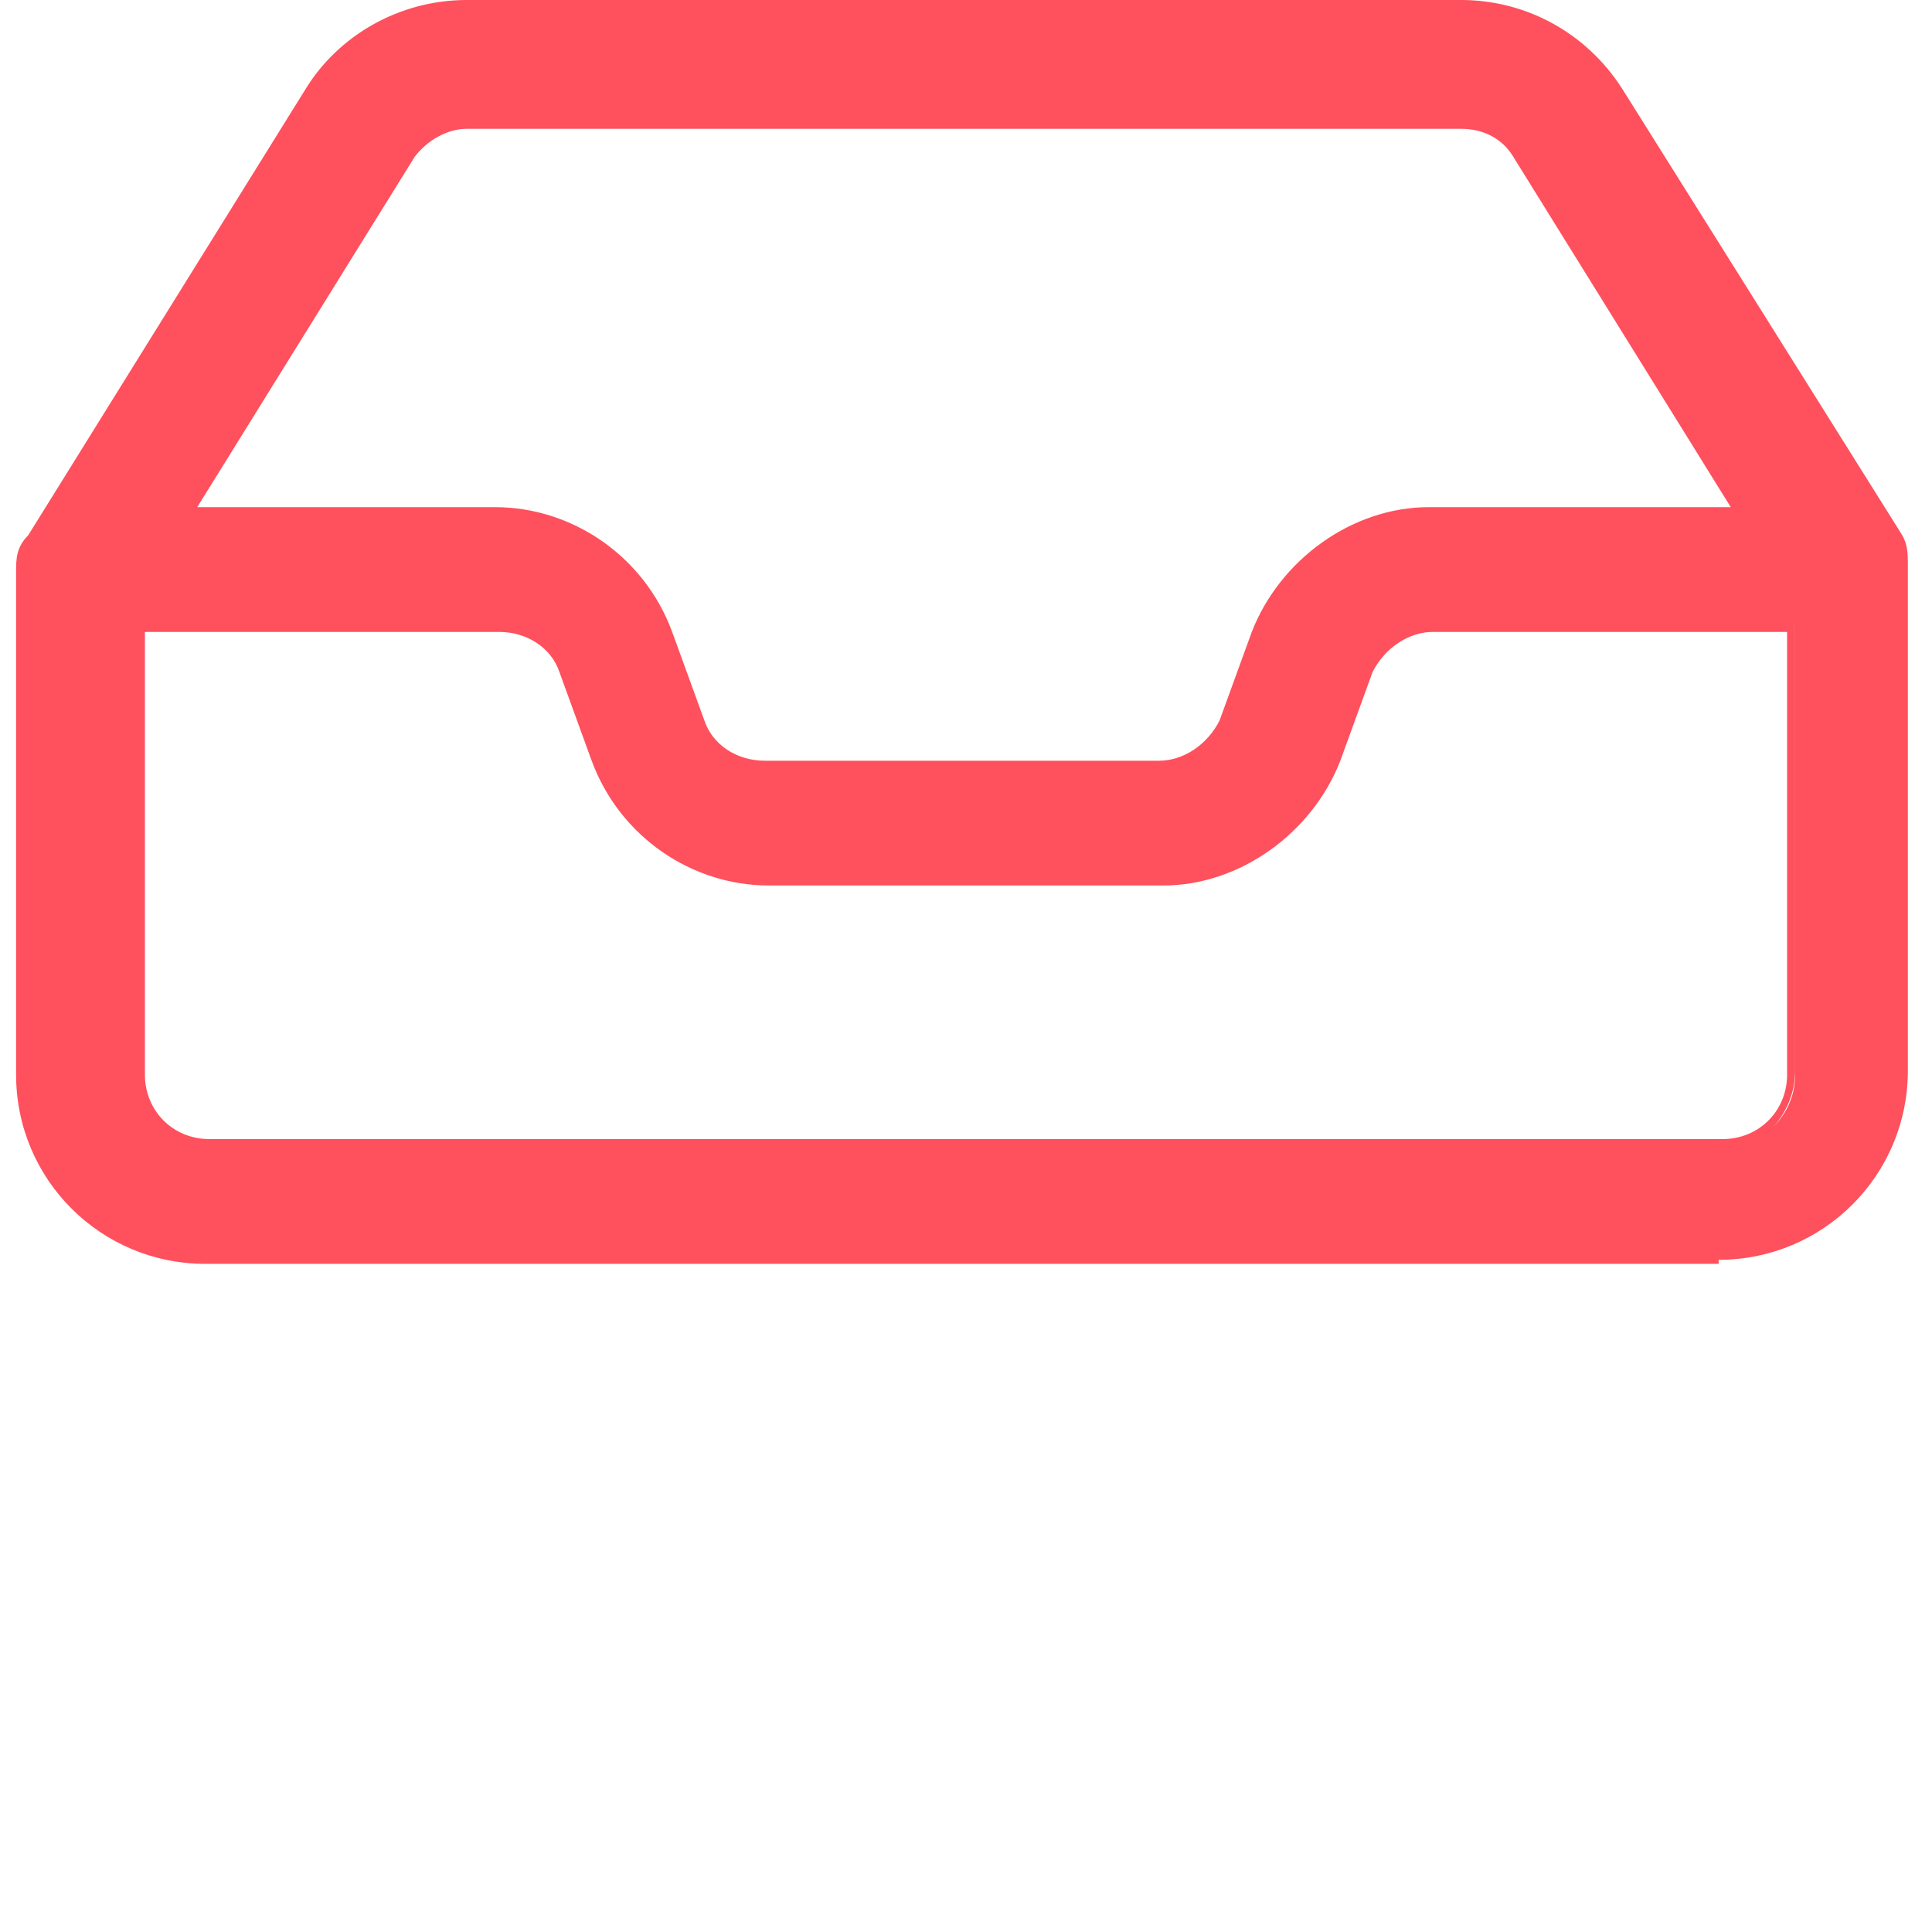
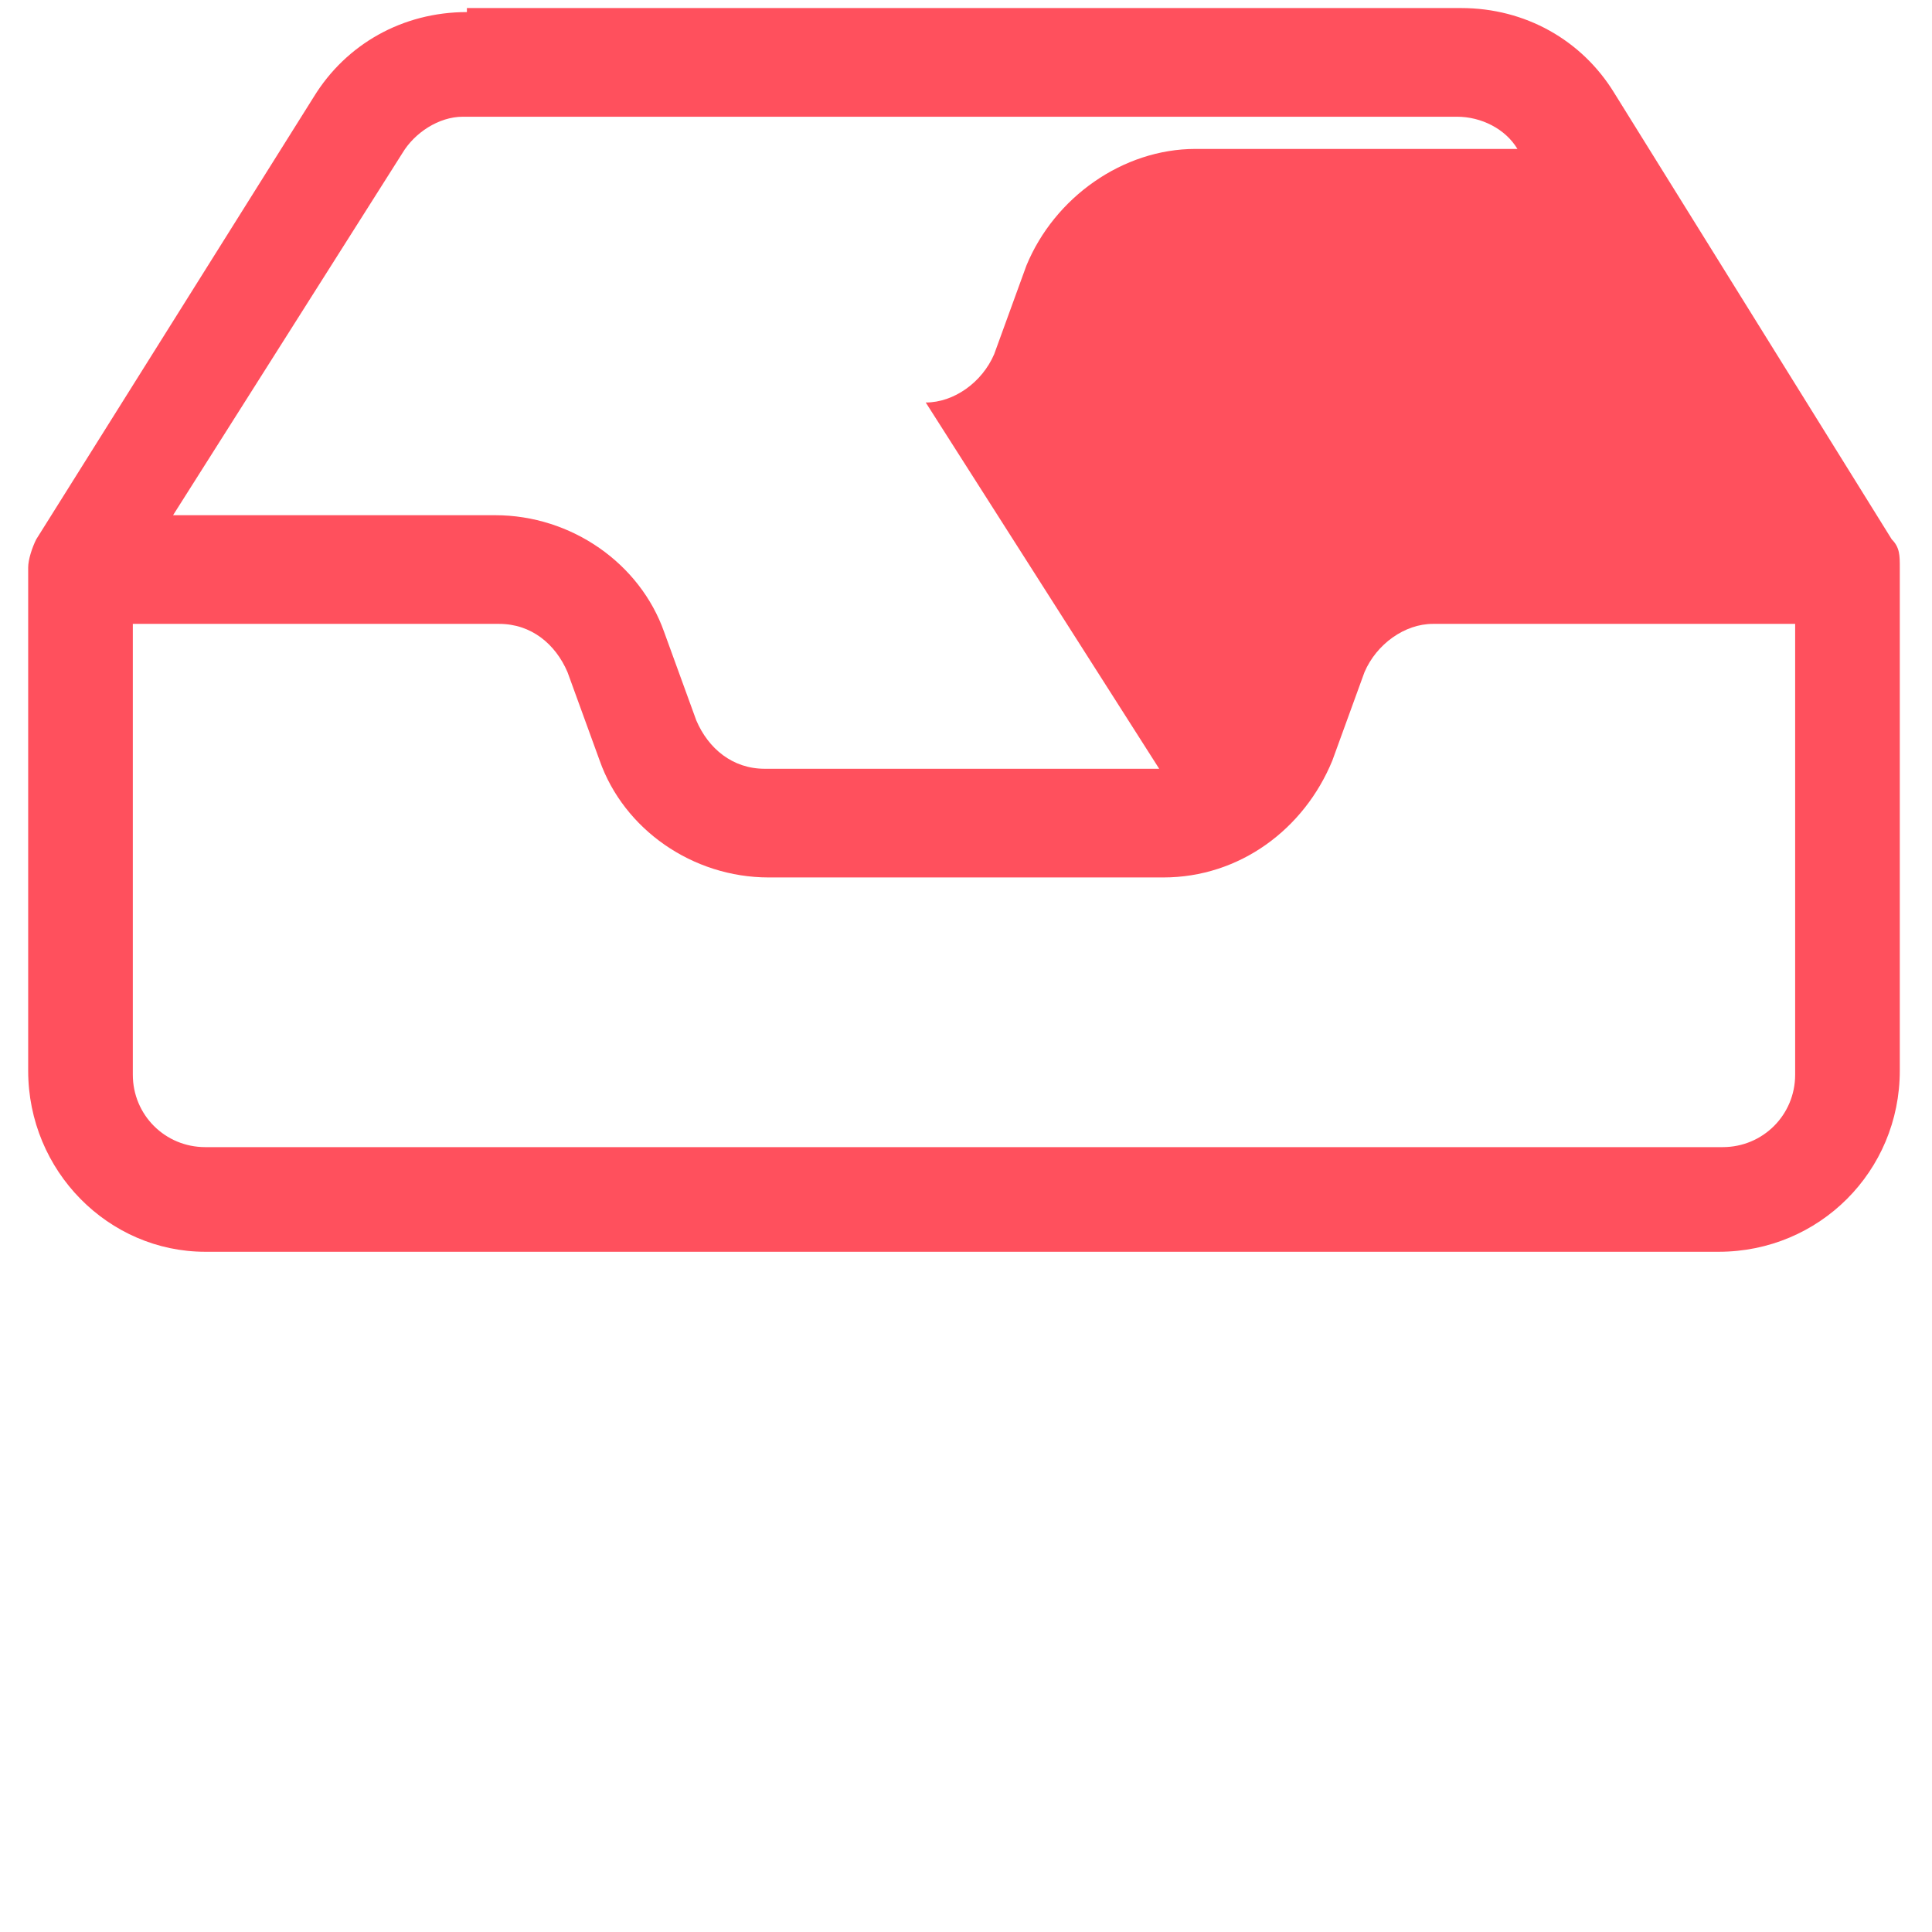
<svg xmlns="http://www.w3.org/2000/svg" id="Layer_1" data-name="Layer 1" version="1.1" viewBox="0 0 48 48">
  <defs>
    <style>
      .cls-1 {
        fill: #ff505d;
        stroke-width: 0px;
      }
    </style>
  </defs>
-   <path class="cls-1" d="M11.6.3c-1.6,0-3,.8-3.8,2.1L.9,13.4c-.1.2-.2.5-.2.7v12.5c0,2.5,2,4.5,4.4,4.5h37.6c2.5,0,4.5-2,4.5-4.5v-12.5c0-.3,0-.5-.2-.7l-6.9-11.1c-.8-1.3-2.2-2.1-3.8-2.1H11.6ZM42.7,28.5H5.1c-1,0-1.8-.8-1.8-1.8v-11.2h9.1c.8,0,1.4.5,1.7,1.2l.8,2.2c.6,1.7,2.3,2.9,4.2,2.9h9.8c1.9,0,3.5-1.2,4.2-2.9l.8-2.2c.3-.7,1-1.2,1.7-1.2h9v11.2c0,1-.8,1.8-1.8,1.8h0ZM28.8,19.1h-9.8c-.8,0-1.4-.5-1.7-1.2l-.8-2.2c-.6-1.7-2.3-2.9-4.2-2.9h-8L10,3.8c.3-.5.9-.9,1.5-.9h24.7c.6,0,1.2.3,1.5.8l5.7,9h-8c-1.8,0-3.5,1.2-4.2,2.9l-.8,2.2c-.3.7-1,1.2-1.7,1.2Z" />
-   <path class="cls-1" d="M42.7,31.4H5.1c-2.6,0-4.7-2.1-4.7-4.7v-12.5c0-.3,0-.6.3-.9L7.6,2.2C8.4.9,9.9,0,11.6,0h24.7c1.6,0,3.1.8,4,2.2l6.9,11c.2.3.2.5.2.9v12.5c0,2.6-2.1,4.7-4.7,4.7ZM11.6.5c-1.5,0-2.8.7-3.6,2L1.1,13.6c-.1.2-.2.4-.2.6v12.5c0,2.3,1.9,4.2,4.2,4.2h37.6c2.3,0,4.2-1.9,4.2-4.2v-12.5c0-.2,0-.4-.2-.6l-6.9-11.1c-.8-1.2-2.1-2-3.6-2H11.6ZM42.8,28.7H5.1c-1.1,0-2.1-.9-2.1-2.1v-11.5h9.3c.9,0,1.6.5,1.9,1.3l.8,2.2c.6,1.6,2.2,2.7,3.9,2.7h9.8c1.7,0,3.3-1.1,3.9-2.7l.8-2.2c.3-.8,1.1-1.3,1.9-1.3h9.3v11.5c0,1.1-.9,2.1-2.1,2.1ZM3.6,15.7v11c0,.9.7,1.6,1.6,1.6h37.6c.9,0,1.6-.7,1.6-1.6v-11h-8.8c-.6,0-1.2.4-1.5,1l-.8,2.2c-.7,1.8-2.5,3.1-4.4,3.1h-9.8c-1.9,0-3.7-1.2-4.4-3.1l-.8-2.2c-.2-.6-.8-1-1.5-1H3.6ZM28.8,19.3h-9.8c-.9,0-1.6-.5-1.9-1.3l-.8-2.2c-.6-1.6-2.2-2.7-3.9-2.7H3.9L9.8,3.7c.4-.6,1-1,1.8-1h24.7c.7,0,1.4.4,1.8,1l5.9,9.4h-8.4c-1.7,0-3.3,1.1-3.9,2.7l-.8,2.2c-.3.8-1.1,1.3-1.9,1.3ZM4.8,12.6h7.5c1.9,0,3.7,1.2,4.4,3.1l.8,2.2c.2.6.8,1,1.5,1h9.8c.6,0,1.2-.4,1.5-1l.8-2.2c.7-1.8,2.5-3.1,4.4-3.1h7.5l-5.4-8.7c-.3-.5-.8-.7-1.3-.7H11.6c-.5,0-1,.3-1.3.7l-5.4,8.7Z" />
+   <path class="cls-1" d="M11.6.3c-1.6,0-3,.8-3.8,2.1L.9,13.4c-.1.2-.2.5-.2.7v12.5c0,2.5,2,4.5,4.4,4.5h37.6c2.5,0,4.5-2,4.5-4.5v-12.5c0-.3,0-.5-.2-.7l-6.9-11.1c-.8-1.3-2.2-2.1-3.8-2.1H11.6ZM42.7,28.5H5.1c-1,0-1.8-.8-1.8-1.8v-11.2h9.1c.8,0,1.4.5,1.7,1.2l.8,2.2c.6,1.7,2.3,2.9,4.2,2.9h9.8c1.9,0,3.5-1.2,4.2-2.9l.8-2.2c.3-.7,1-1.2,1.7-1.2h9v11.2c0,1-.8,1.8-1.8,1.8h0ZM28.8,19.1h-9.8c-.8,0-1.4-.5-1.7-1.2l-.8-2.2c-.6-1.7-2.3-2.9-4.2-2.9h-8L10,3.8c.3-.5.9-.9,1.5-.9h24.7c.6,0,1.2.3,1.5.8h-8c-1.8,0-3.5,1.2-4.2,2.9l-.8,2.2c-.3.7-1,1.2-1.7,1.2Z" />
</svg>